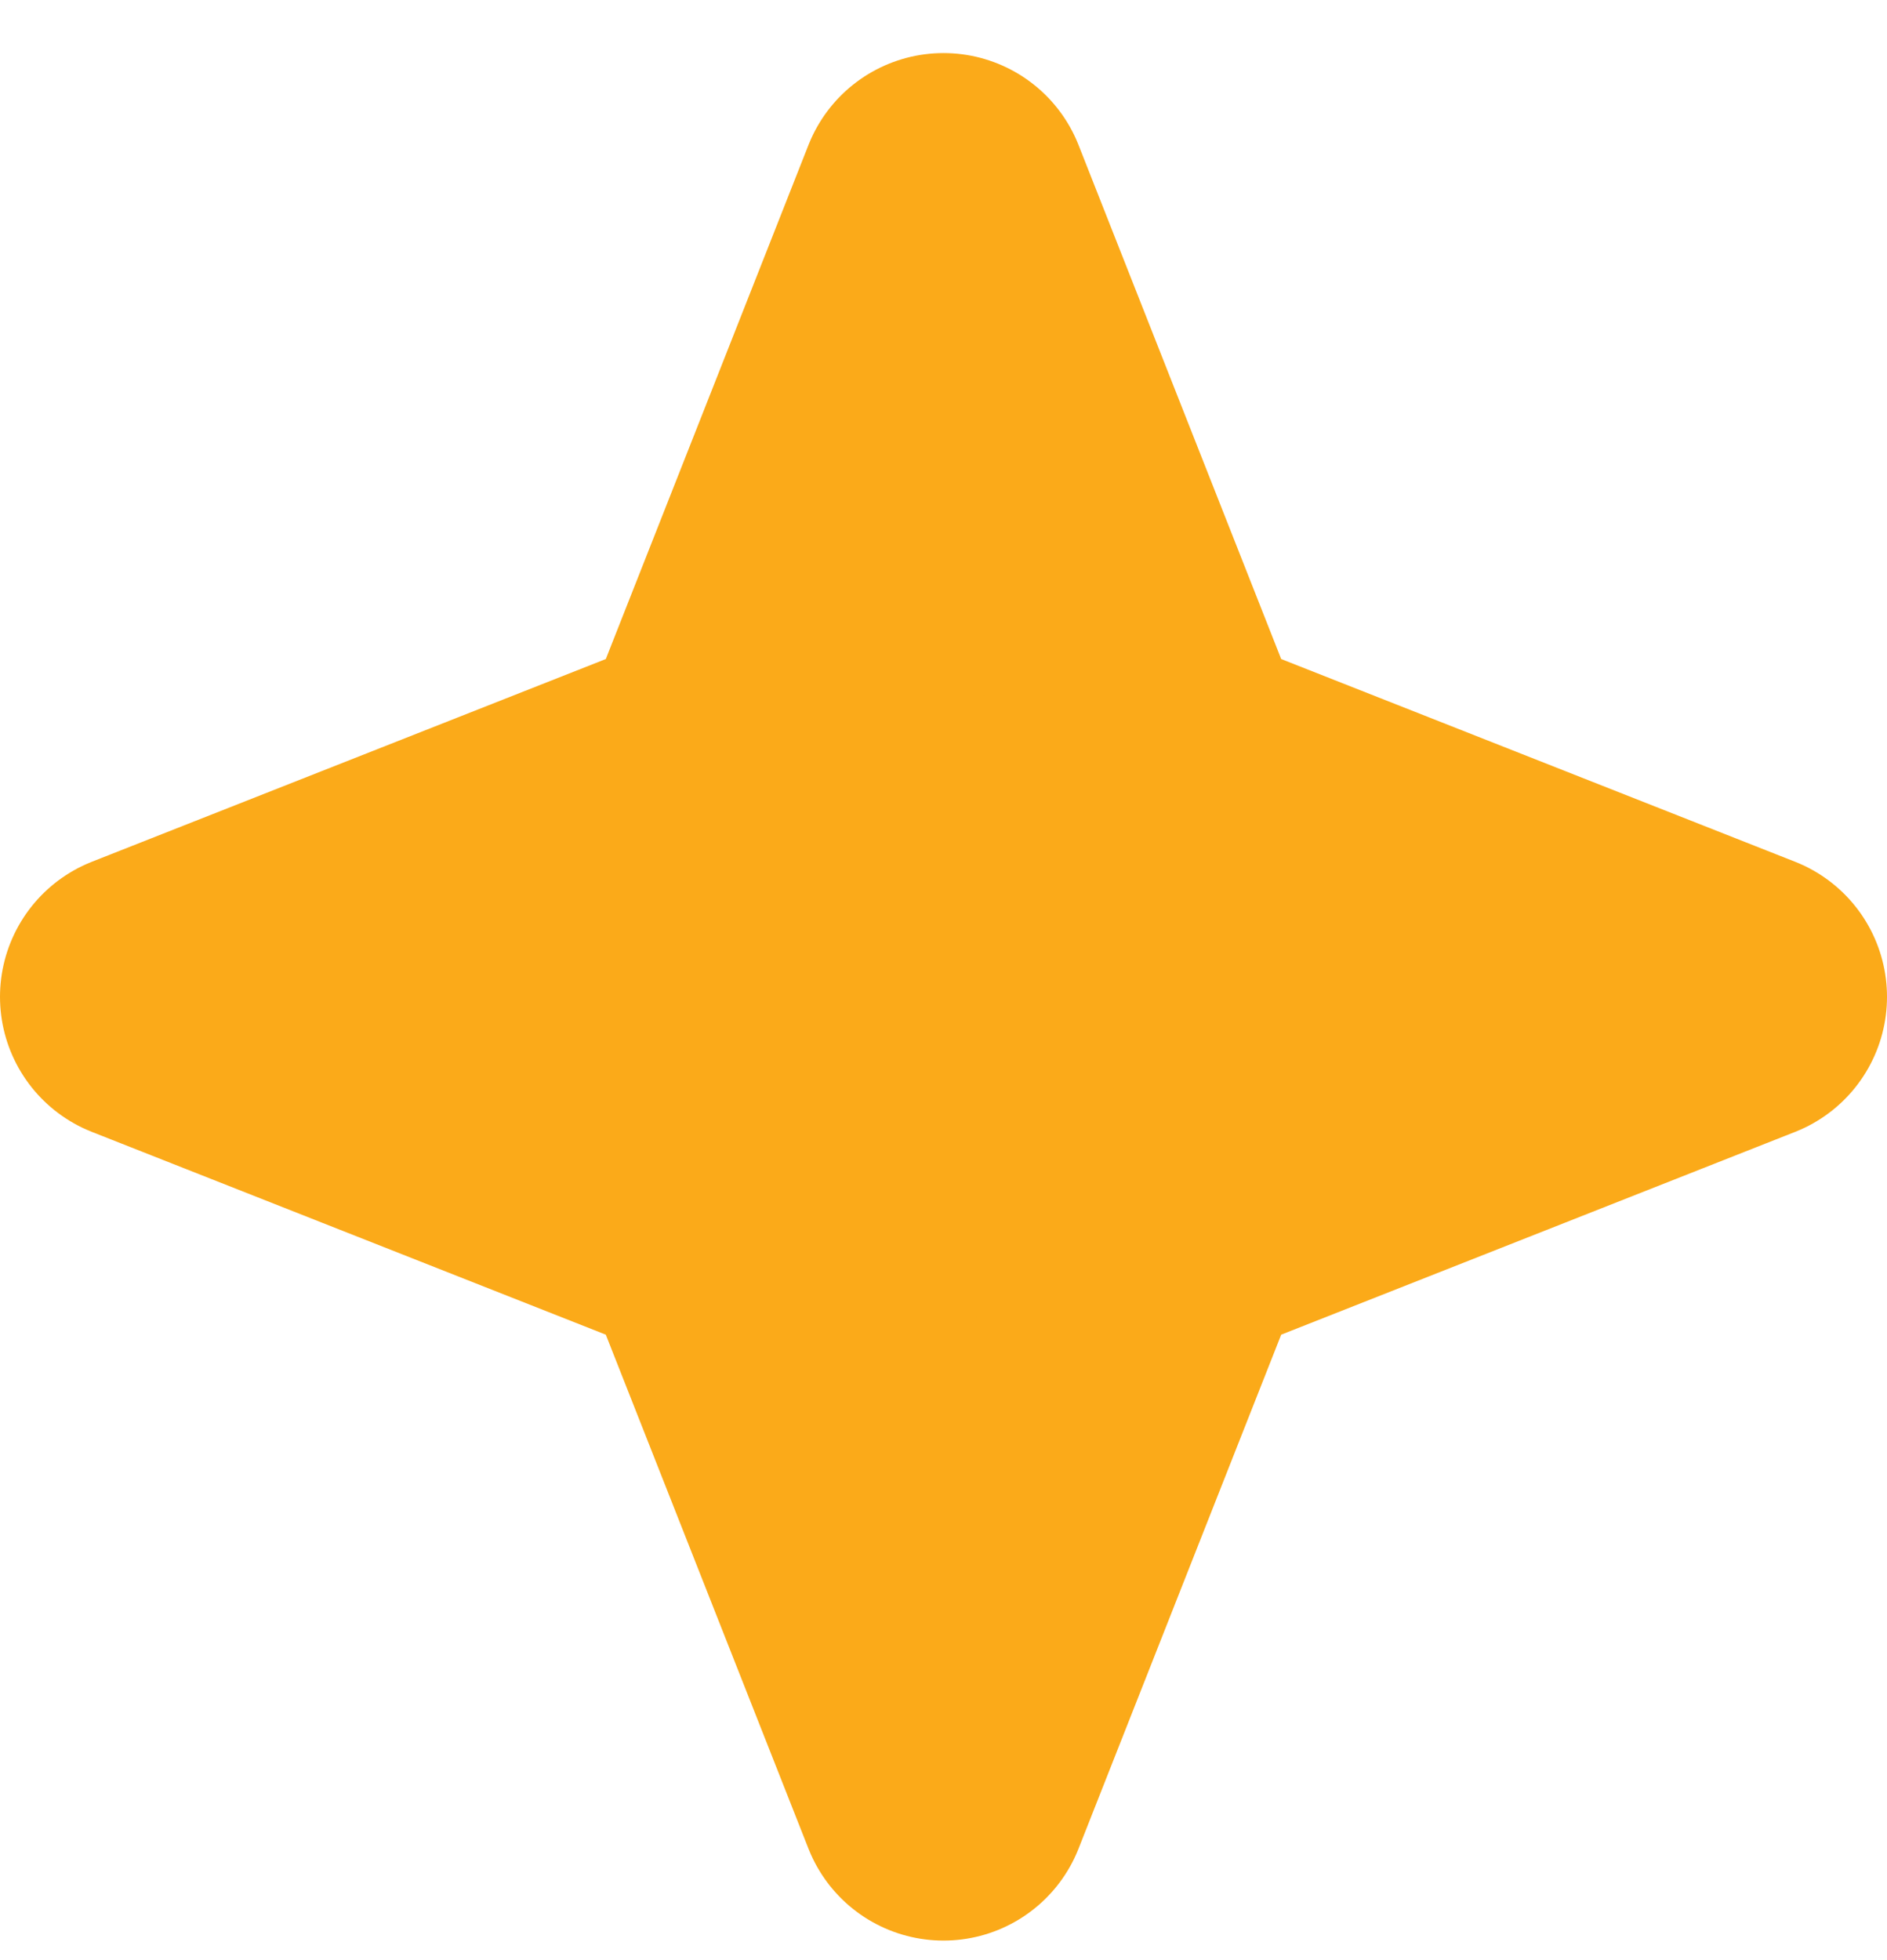
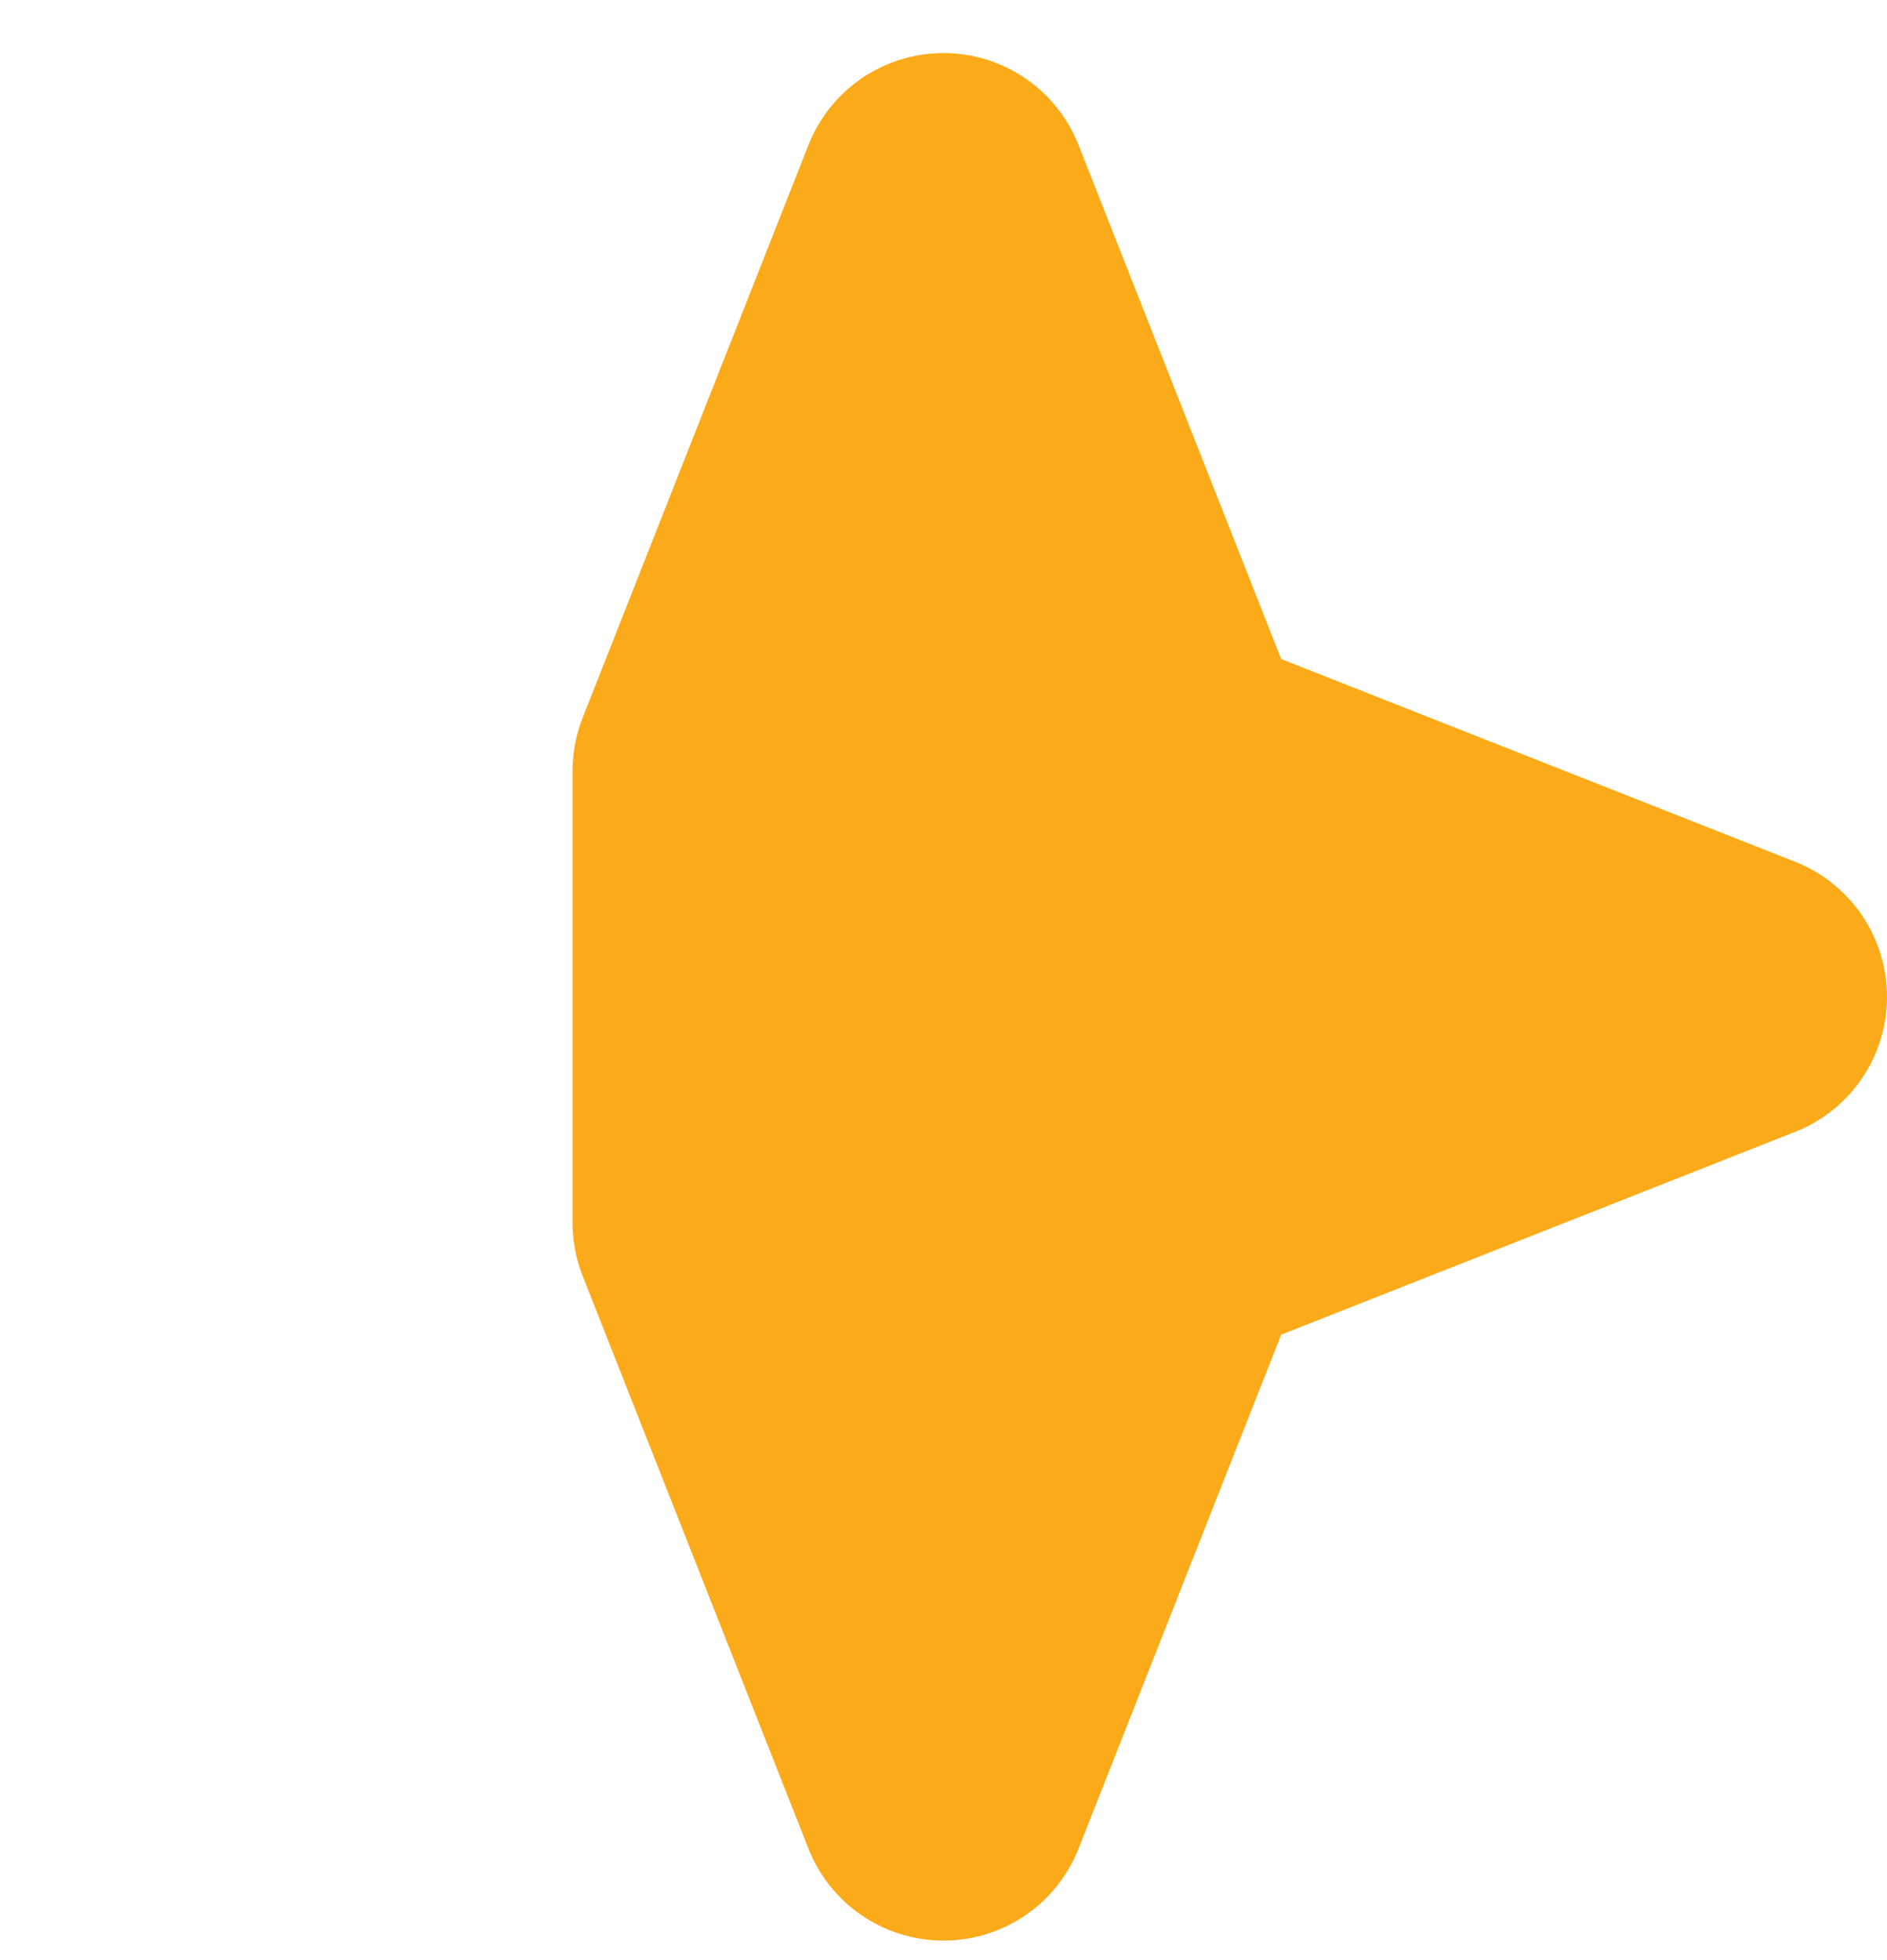
<svg xmlns="http://www.w3.org/2000/svg" width="26" height="27" viewBox="0 0 26 27" fill="none">
-   <path d="M13 2.731L16.111 10.62L24 13.731L16.111 16.843L13 24.731L9.889 16.843L2 13.731L9.889 10.62L13 2.731Z" fill="#FBAA19" stroke="#FBAA19" stroke-width="4" stroke-linecap="round" stroke-linejoin="round" />
+   <path d="M13 2.731L16.111 10.62L24 13.731L16.111 16.843L13 24.731L9.889 16.843L9.889 10.62L13 2.731Z" fill="#FBAA19" stroke="#FBAA19" stroke-width="4" stroke-linecap="round" stroke-linejoin="round" />
</svg>